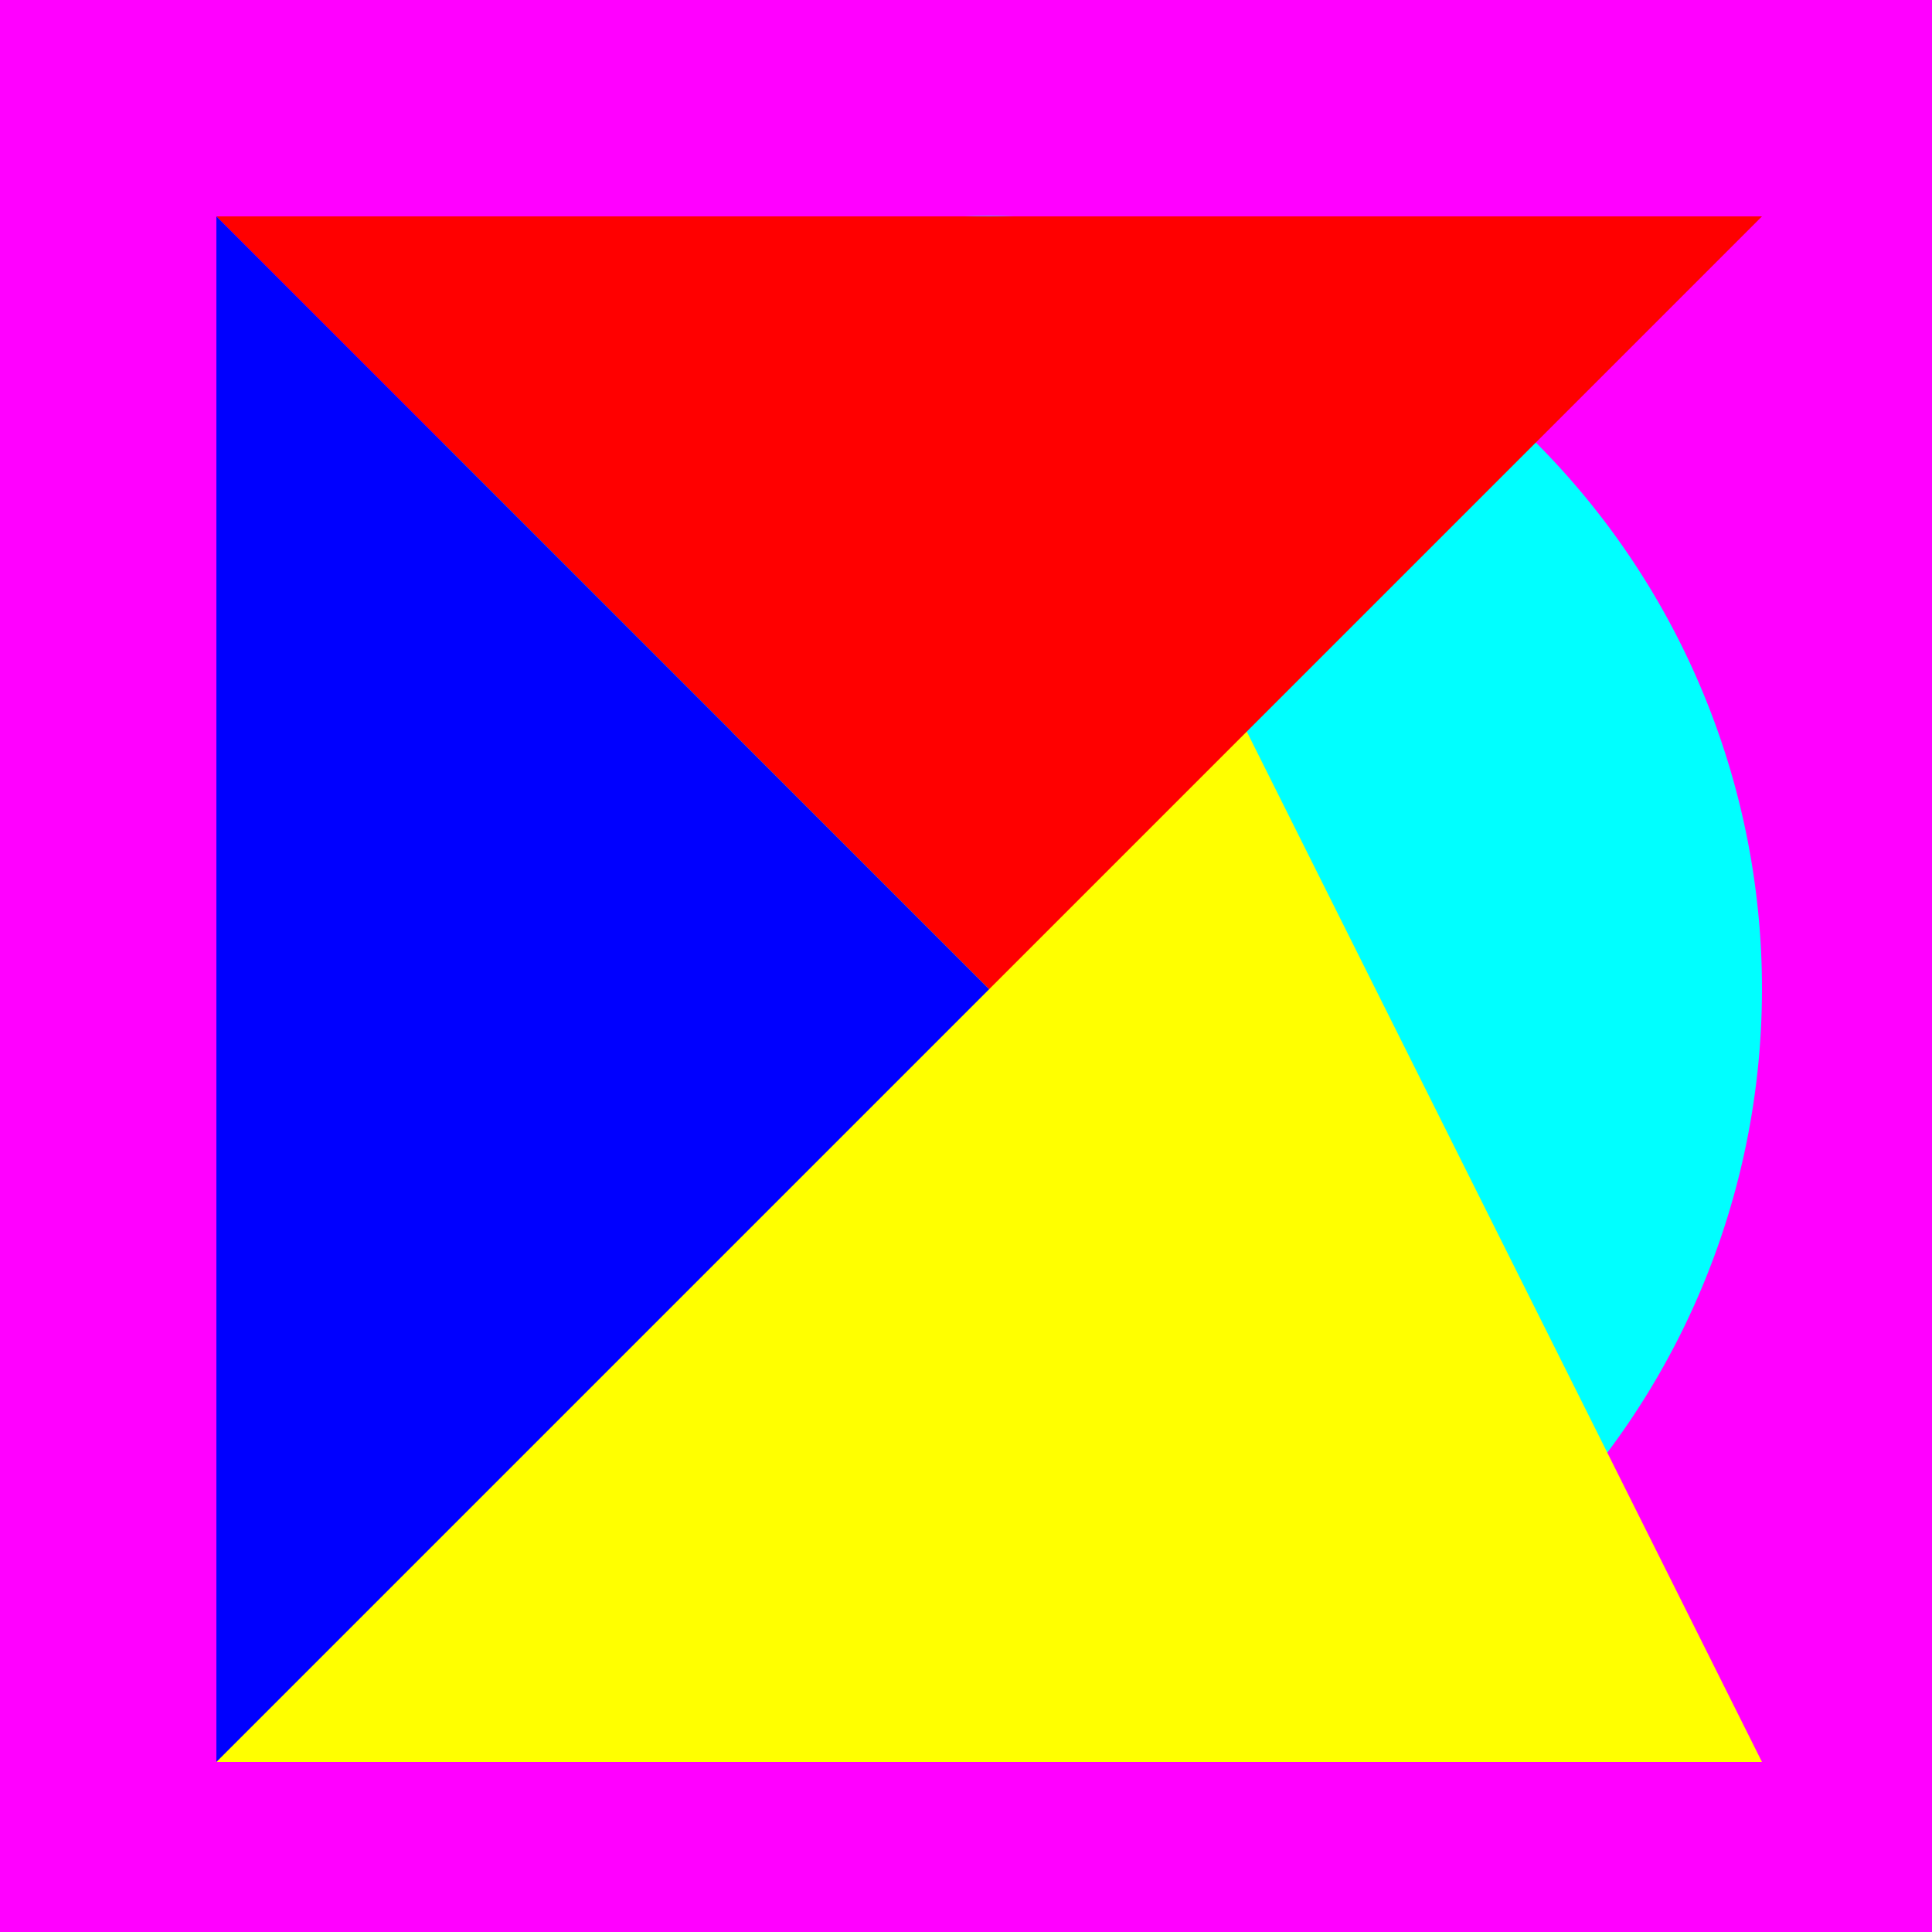
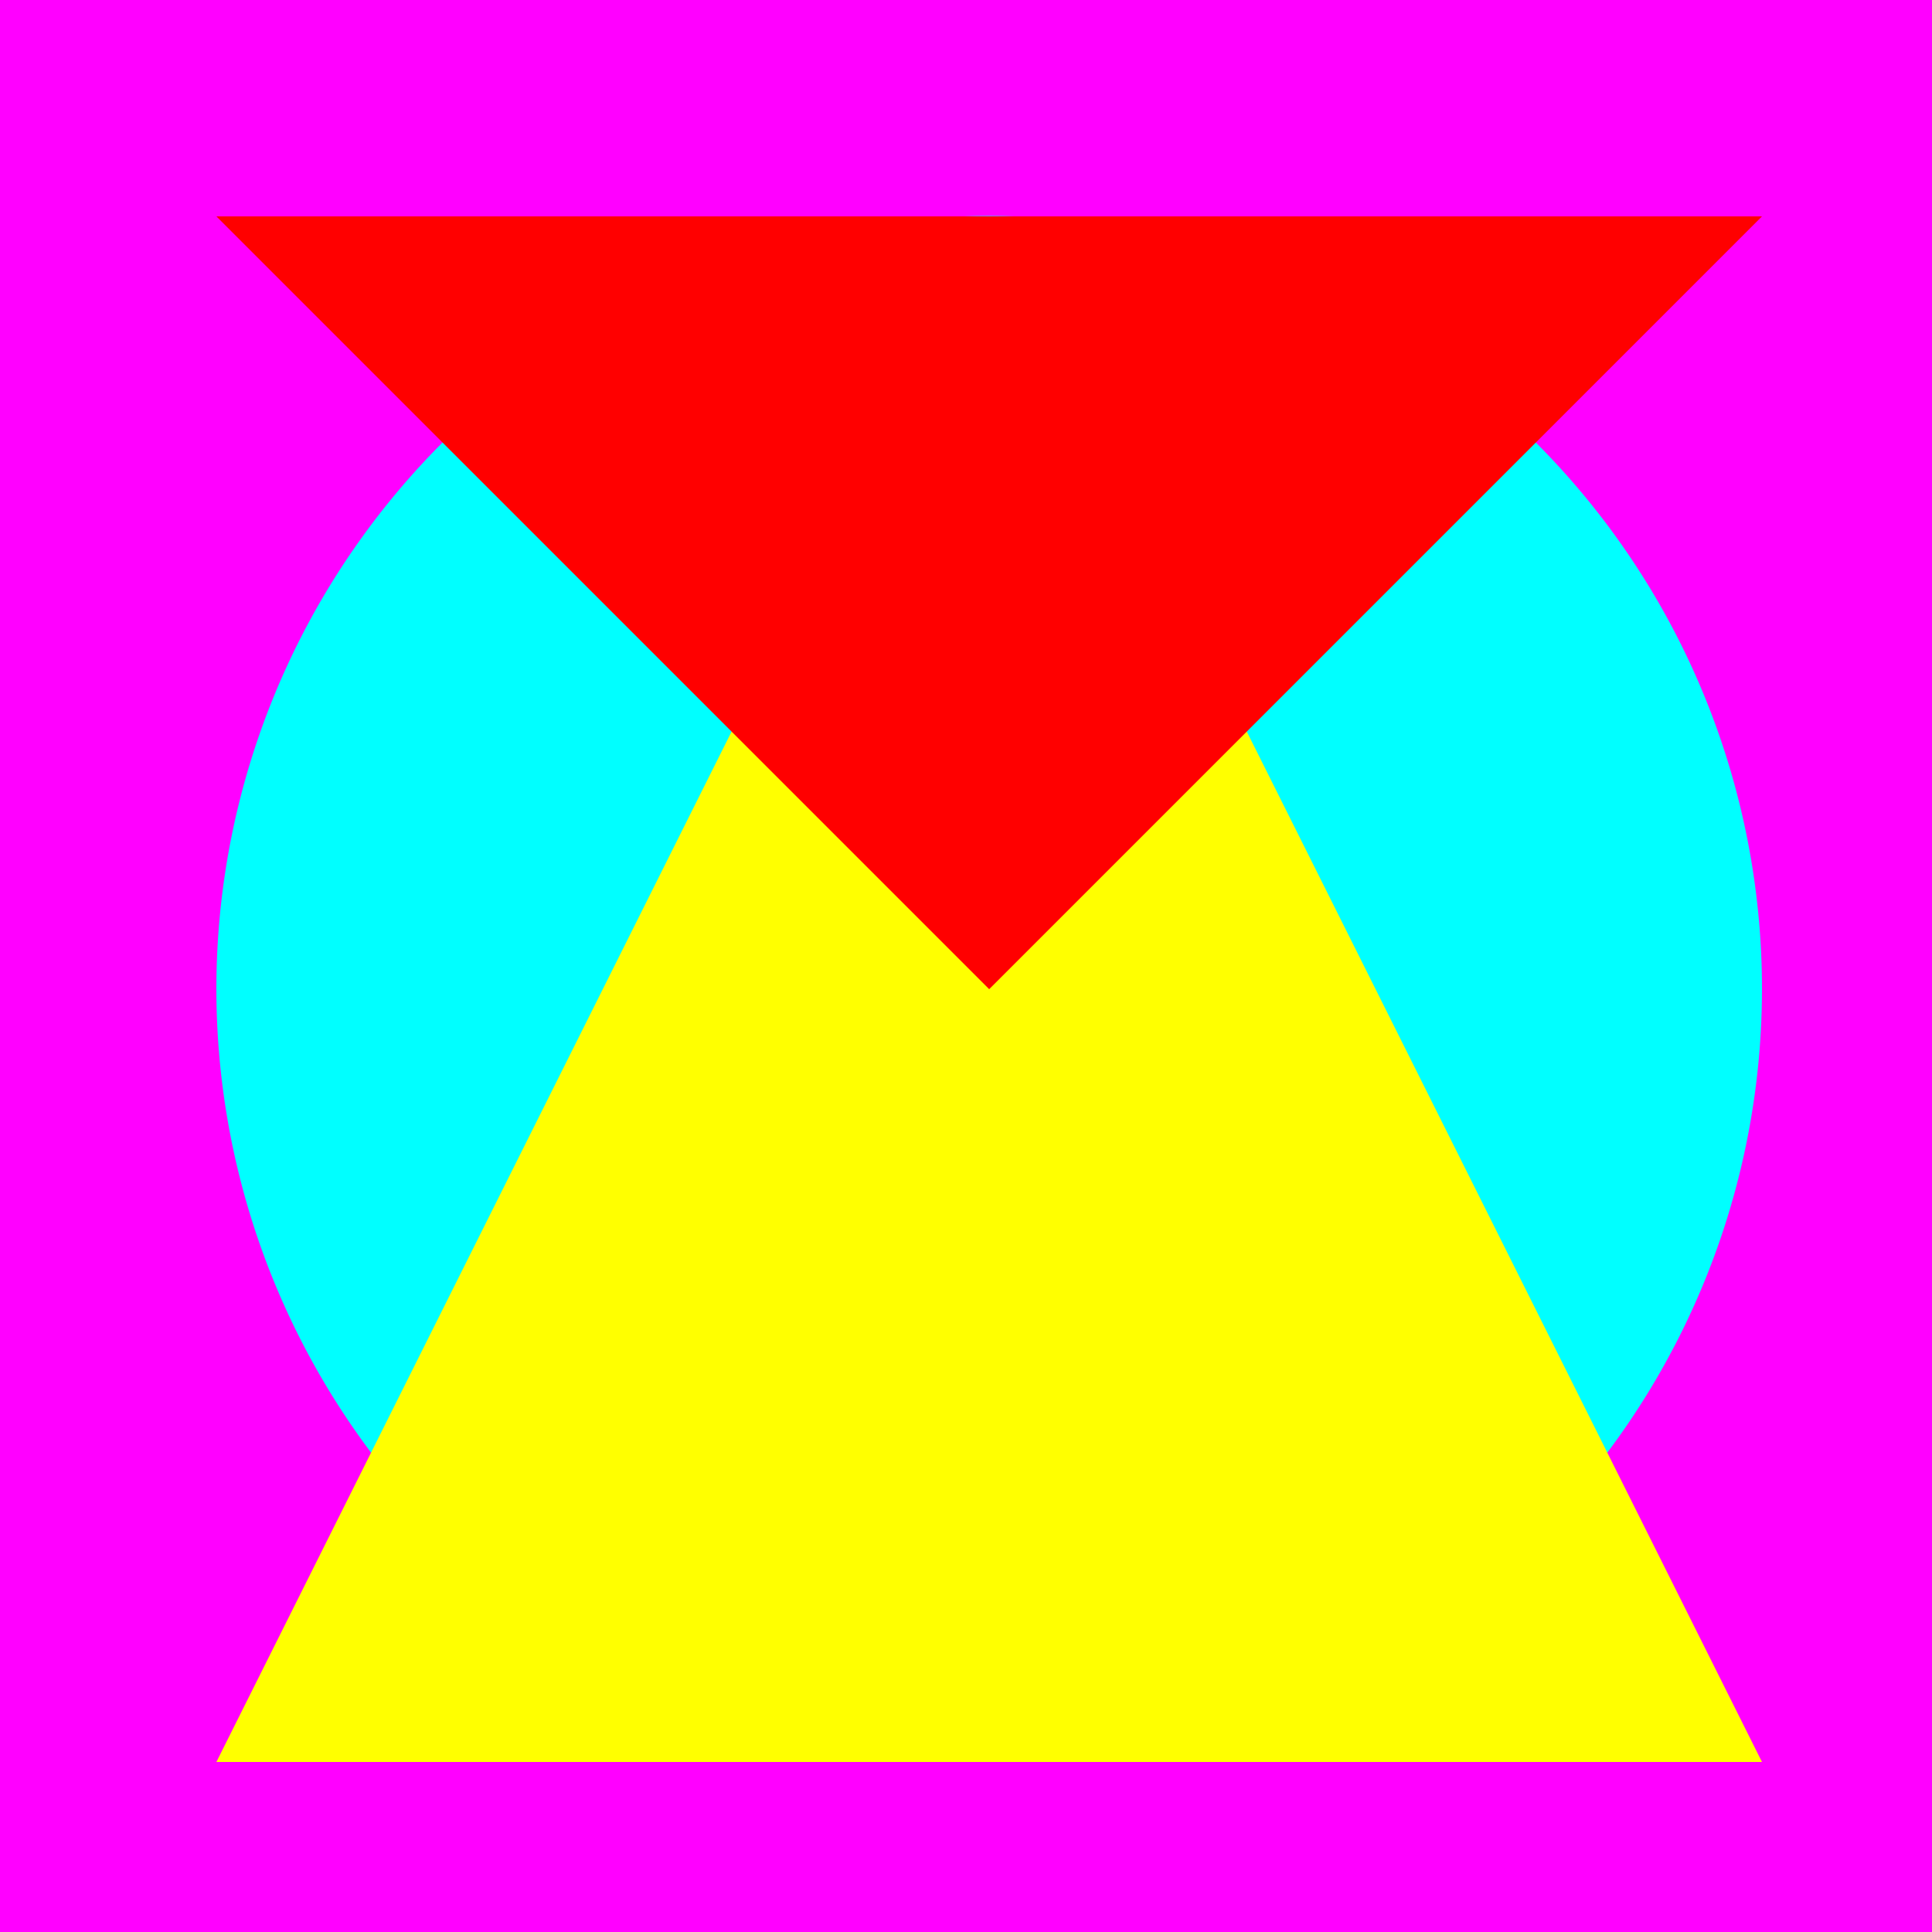
<svg xmlns="http://www.w3.org/2000/svg" width="500" height="500">
  <defs />
  <g>
    <rect fill="#FF00FF" stroke="none" x="0" y="0" width="512" height="512" />
    <path fill="#00FFFF" stroke="none" paint-order="stroke fill markers" d=" M 456 256 A 200 200 0 1 1 456 255.8" />
    <path fill="#FFFF00" stroke="none" paint-order="stroke fill markers" d=" M 256 56 L 456 456 L 56 456 Z" />
    <path fill="#FF0000" stroke="none" paint-order="stroke fill markers" d=" M 256 256 L 456 56 L 56 56 Z" />
-     <path fill="#0000FF" stroke="none" paint-order="stroke fill markers" d=" M 256 256 L 56 56 L 56 456 Z" />
  </g>
</svg>